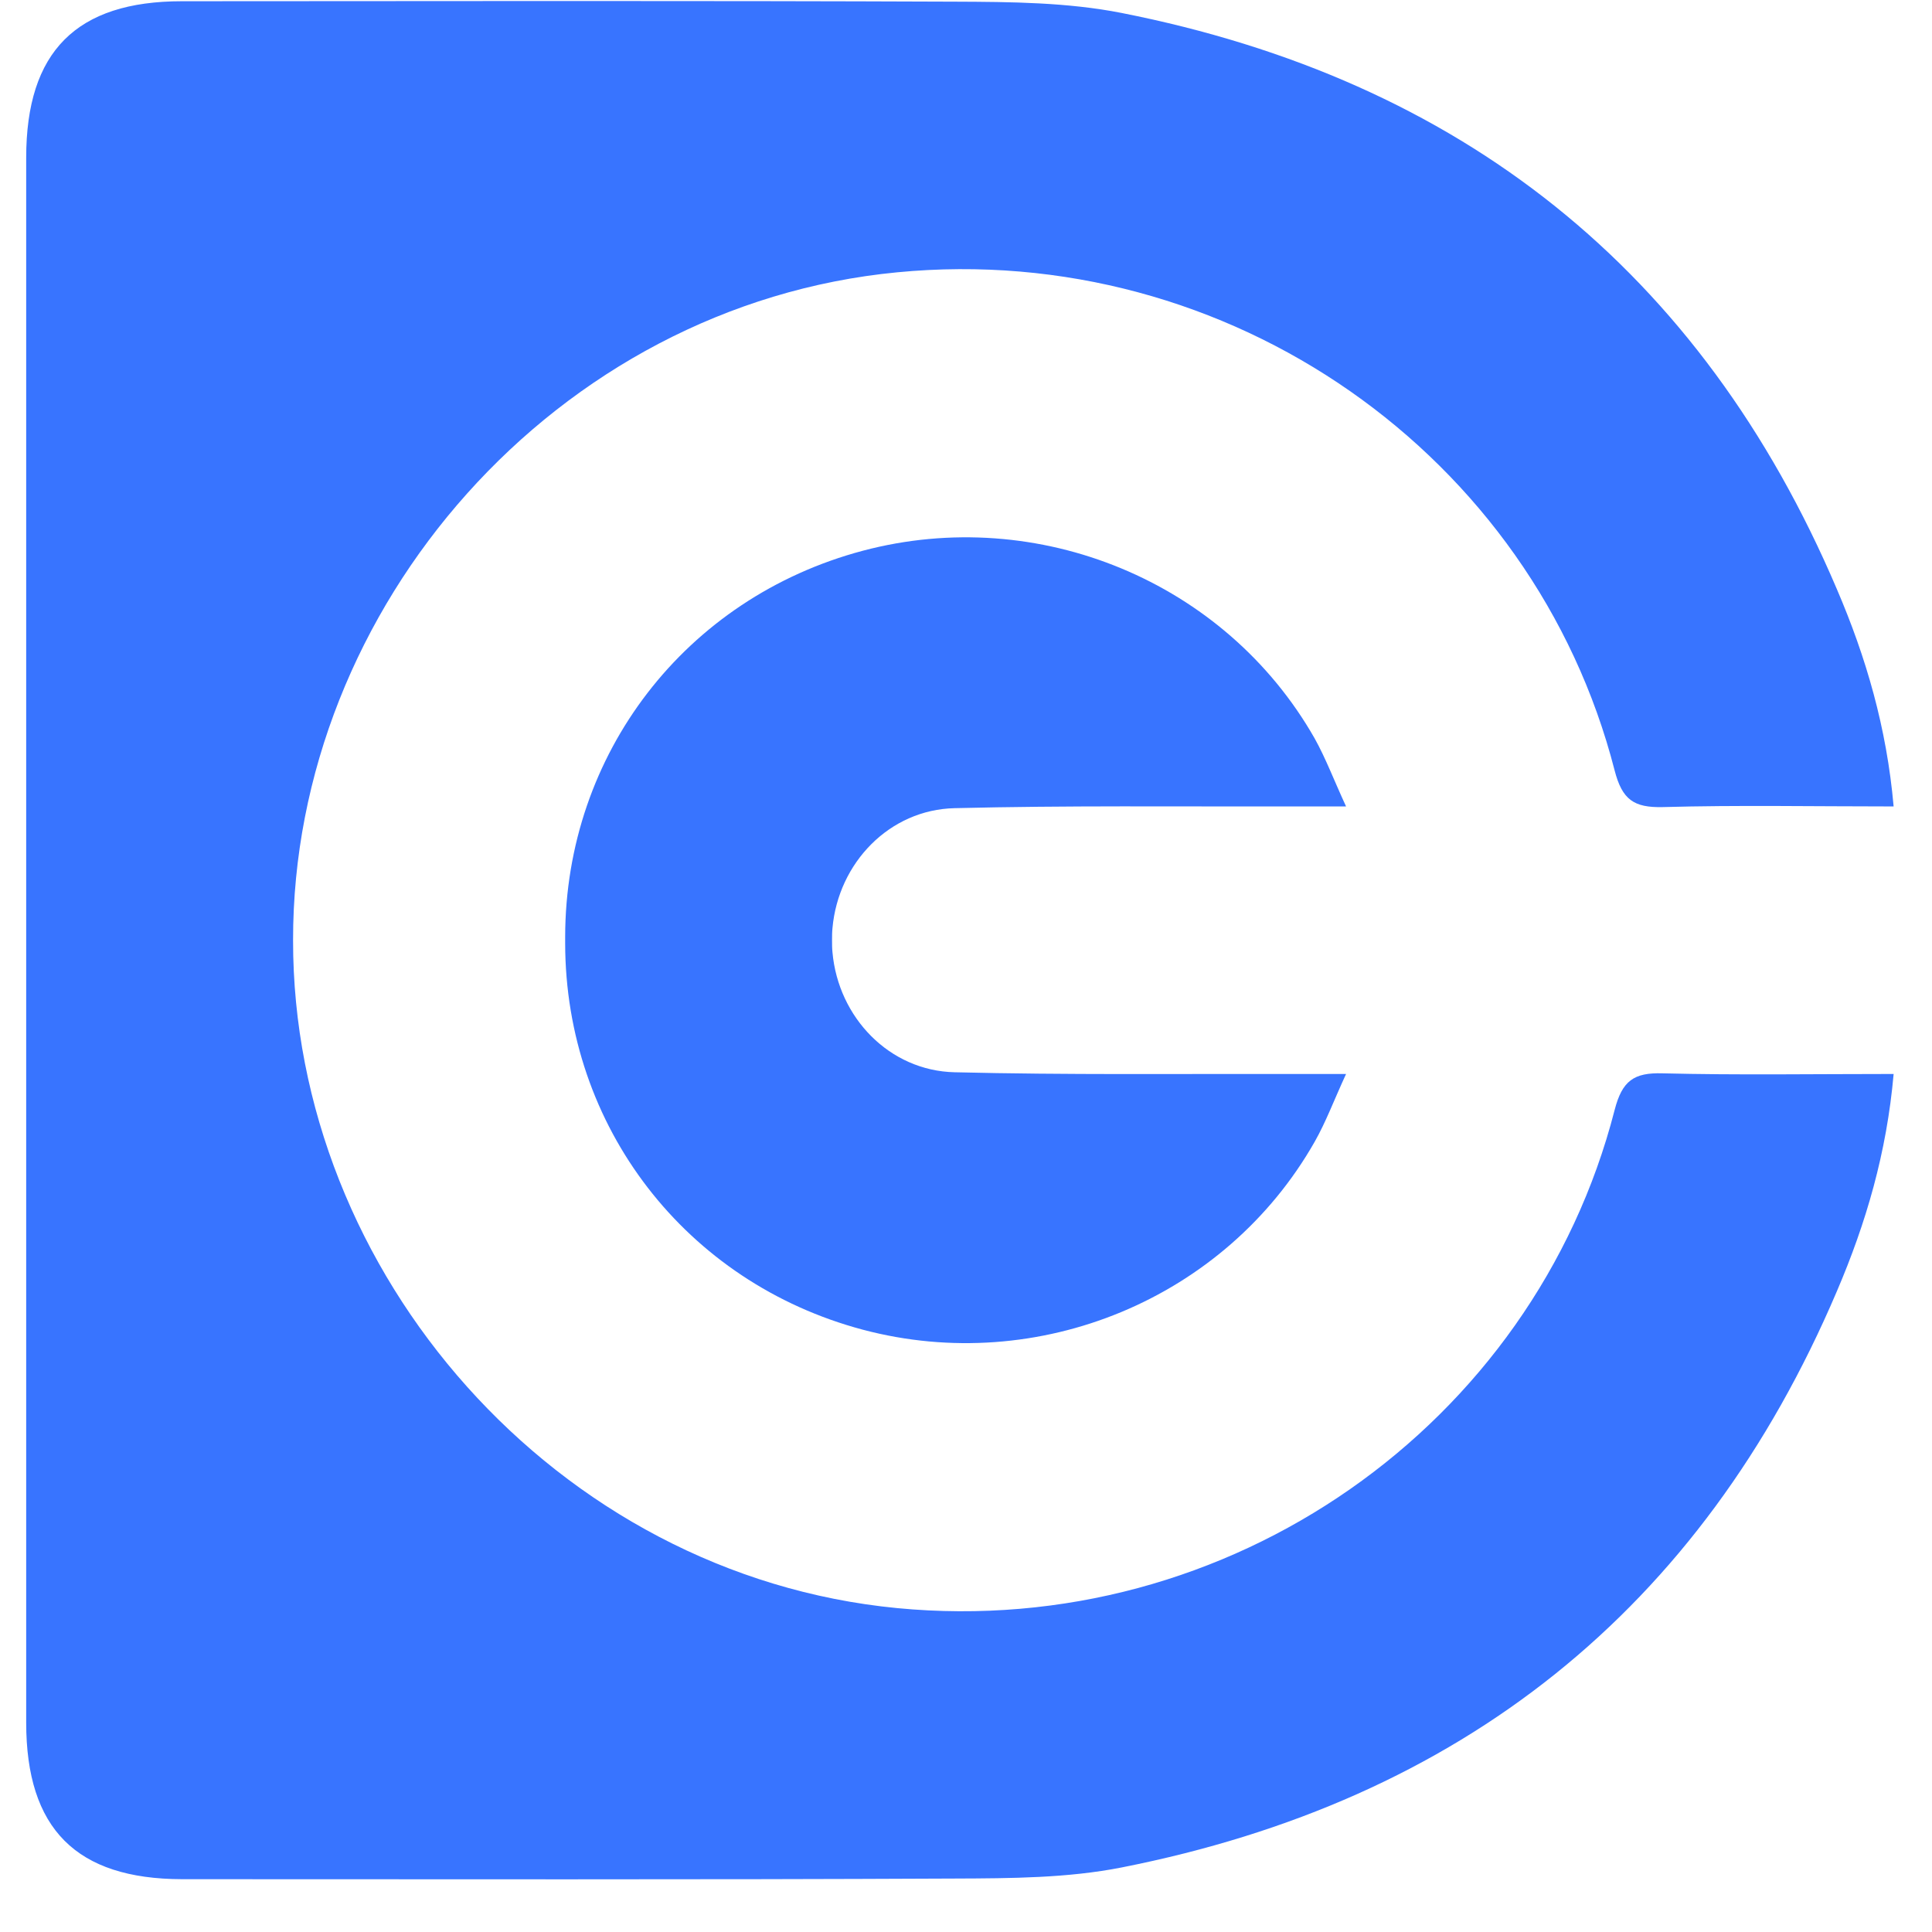
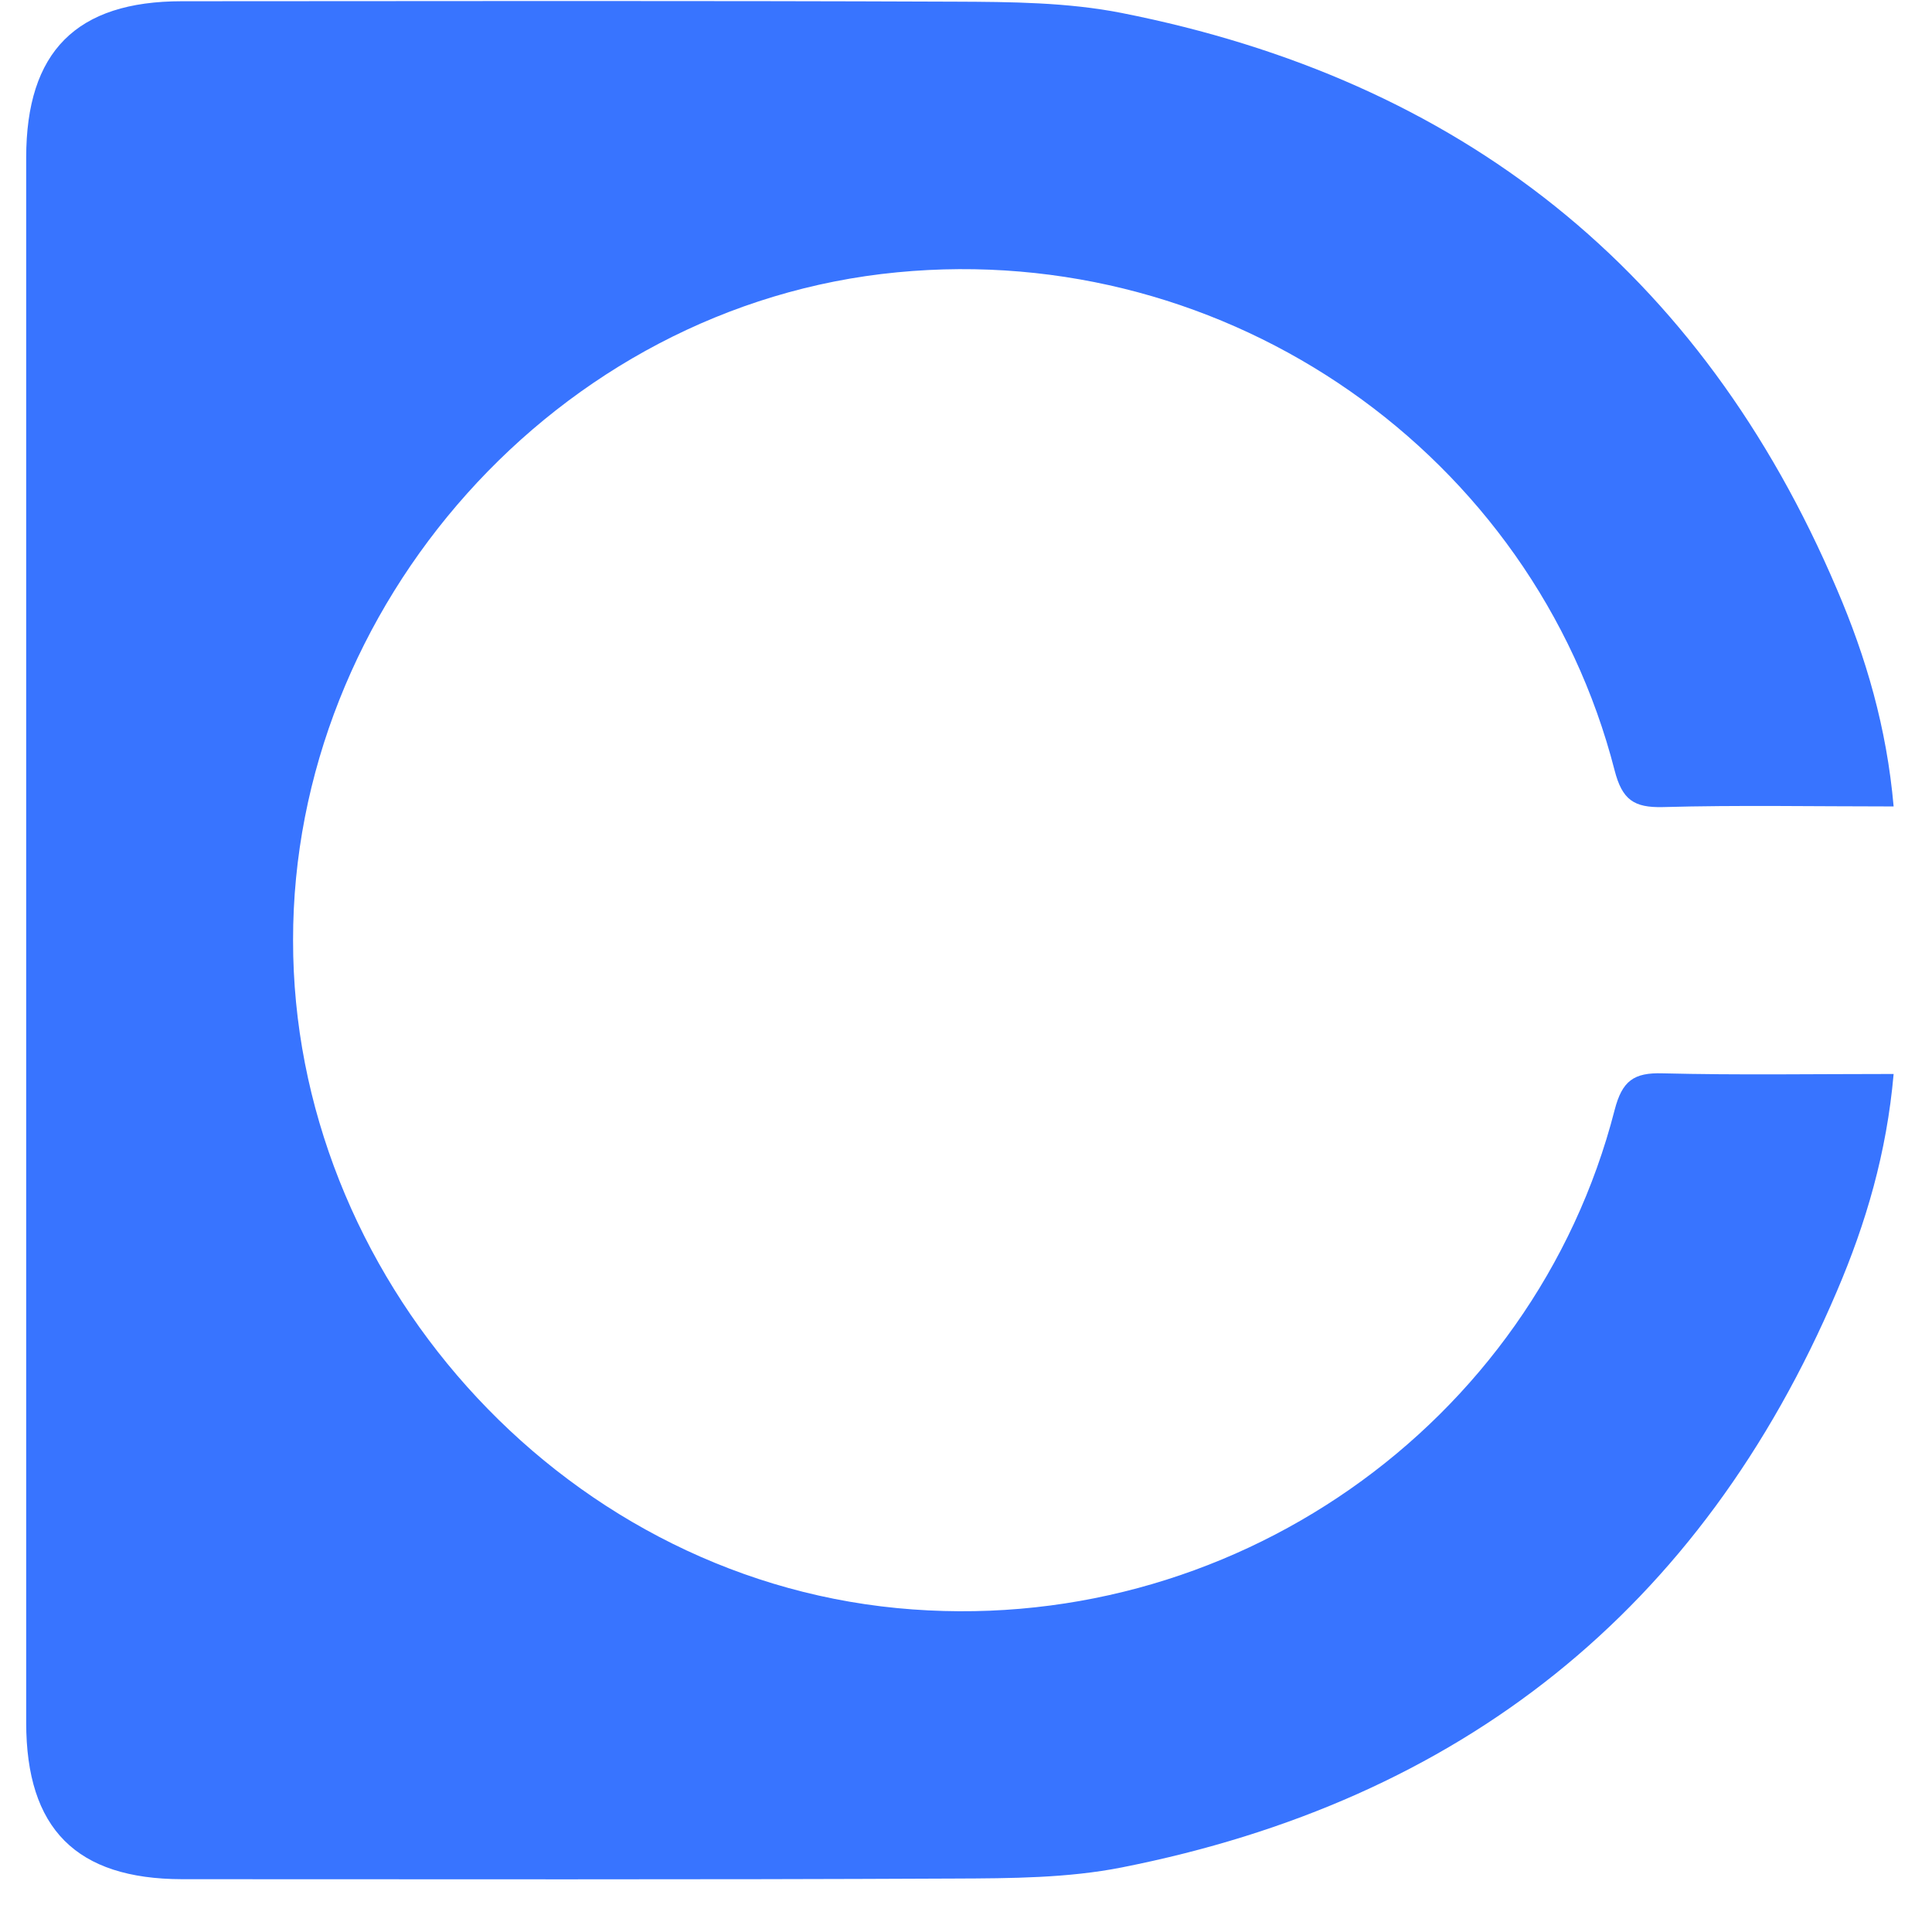
<svg xmlns="http://www.w3.org/2000/svg" width="48" zoomAndPan="magnify" viewBox="0 0 36 36" height="48" preserveAspectRatio="xMidYMid meet" version="1.2">
  <defs>
    <clipPath id="8415370ba0">
      <path d="M 0.488 0 L 35.512 0 L 35.512 35.027 L 0.488 35.027 Z M 0.488 0 " />
    </clipPath>
  </defs>
  <g id="519854a62f">
    <g clip-rule="nonzero" clip-path="url(#8415370ba0)">
      <path style=" stroke:none;fill-rule:nonzero;fill:#3874ff;fill-opacity:1;" d="M 30.98 20 C 30.445 19.984 30.227 20.137 30.086 20.684 C 28.578 26.555 22.902 30.559 16.719 29.965 C 10.363 29.352 5.453 23.727 5.461 17.52 C 5.453 11.309 10.363 5.684 16.719 5.074 C 22.902 4.477 28.578 8.48 30.086 14.355 C 30.227 14.902 30.445 15.051 30.98 15.039 C 32.387 15 33.793 15.027 35.285 15.027 C 35.156 13.559 34.77 12.242 34.227 10.977 C 31.695 5.031 27.211 1.488 20.902 0.242 C 19.895 0.043 18.836 0.035 17.797 0.031 C 12.996 0.012 8.191 0.02 3.391 0.023 C 1.422 0.023 0.488 0.961 0.488 2.938 C 0.488 7.797 0.488 12.66 0.488 17.52 C 0.488 22.379 0.488 27.238 0.488 32.098 C 0.488 34.078 1.422 35.012 3.391 35.016 C 8.191 35.016 12.996 35.027 17.797 35.004 C 18.836 35 19.895 34.996 20.902 34.797 C 27.211 33.551 31.695 30.004 34.227 24.062 C 34.77 22.793 35.156 21.48 35.285 20.012 C 33.793 20.012 32.387 20.035 30.98 20 Z M 30.98 20 " />
    </g>
-     <path style=" stroke:none;fill-rule:nonzero;fill:#3874ff;fill-opacity:1;" d="M 17.789 15.059 C 19.867 15.008 21.949 15.031 24.027 15.027 C 24.324 15.027 24.617 15.027 25.082 15.027 C 24.855 14.535 24.703 14.129 24.496 13.758 C 22.832 10.836 19.348 9.395 16.078 10.262 C 12.773 11.141 10.535 14.047 10.531 17.457 C 10.531 17.48 10.531 17.5 10.531 17.52 C 10.531 17.539 10.531 17.559 10.531 17.578 C 10.535 20.992 12.777 23.898 16.078 24.777 C 19.348 25.645 22.832 24.203 24.496 21.277 C 24.707 20.906 24.855 20.504 25.082 20.012 C 24.617 20.012 24.324 20.012 24.027 20.012 C 21.949 20.008 19.867 20.031 17.789 19.98 C 16.574 19.953 15.621 18.961 15.512 17.746 C 15.504 17.672 15.504 17.594 15.504 17.52 C 15.504 17.445 15.504 17.371 15.512 17.293 C 15.621 16.078 16.574 15.086 17.789 15.059 Z M 17.789 15.059 " />
  </g>
</svg>